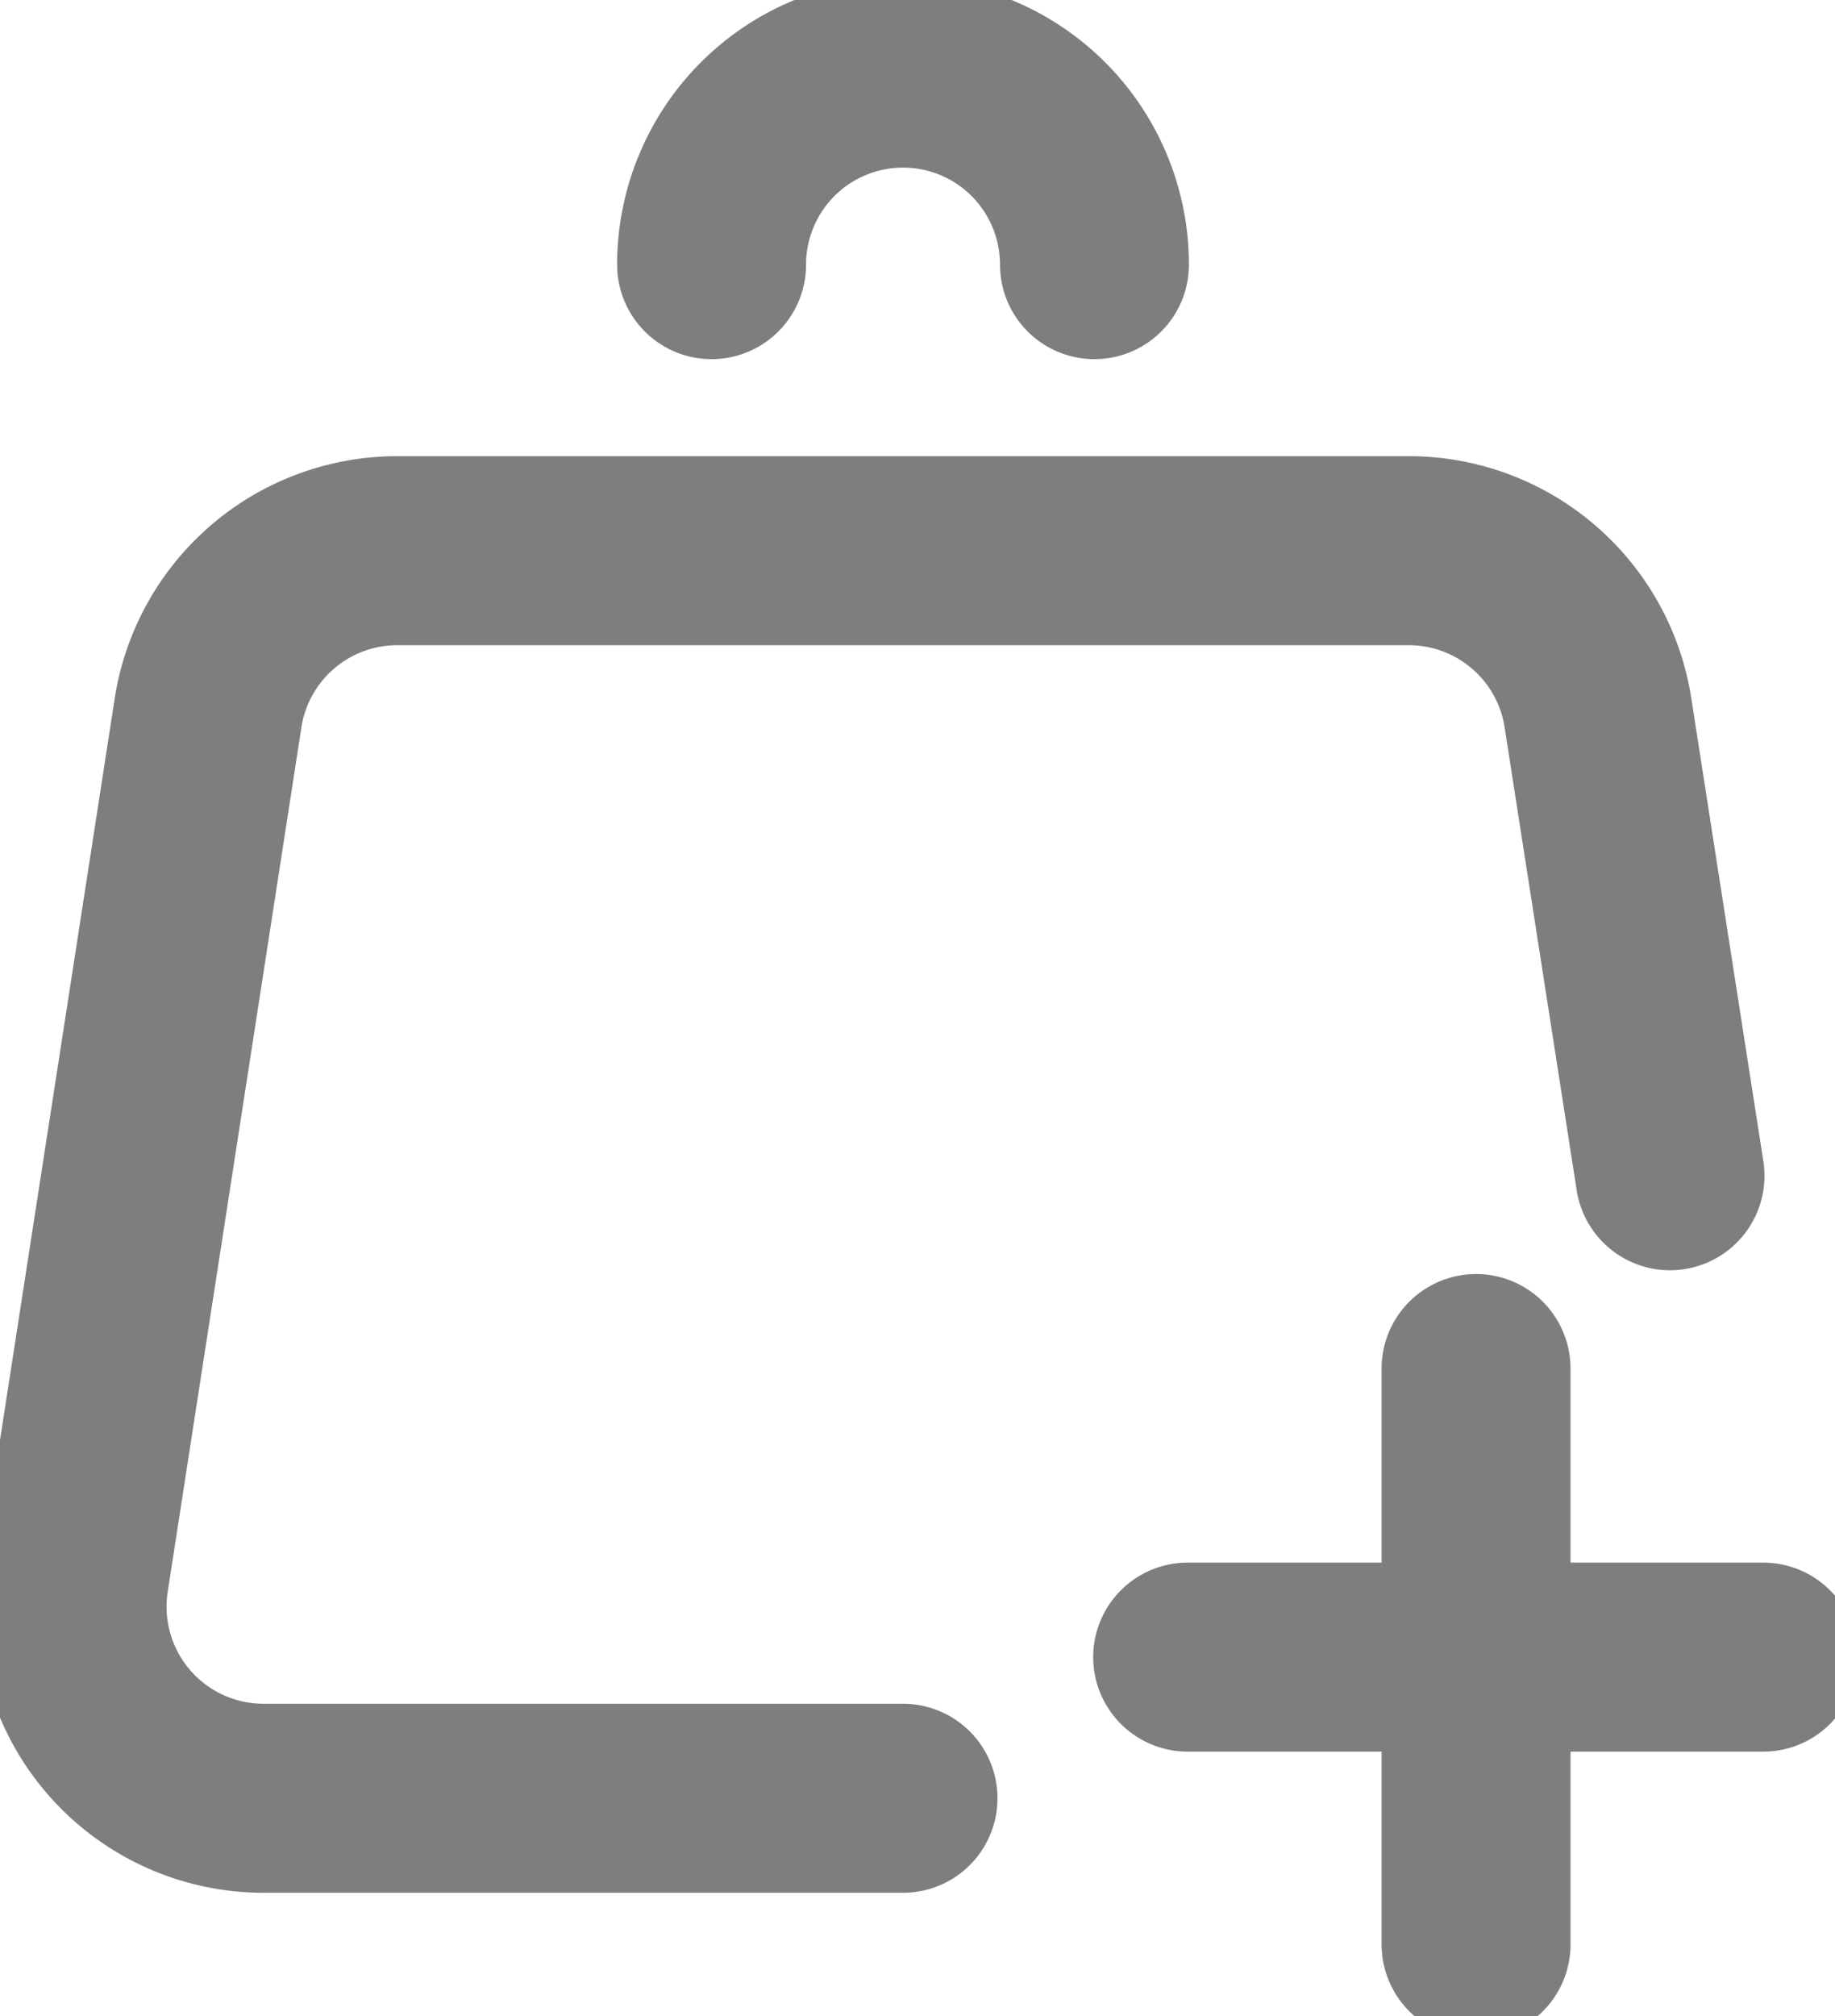
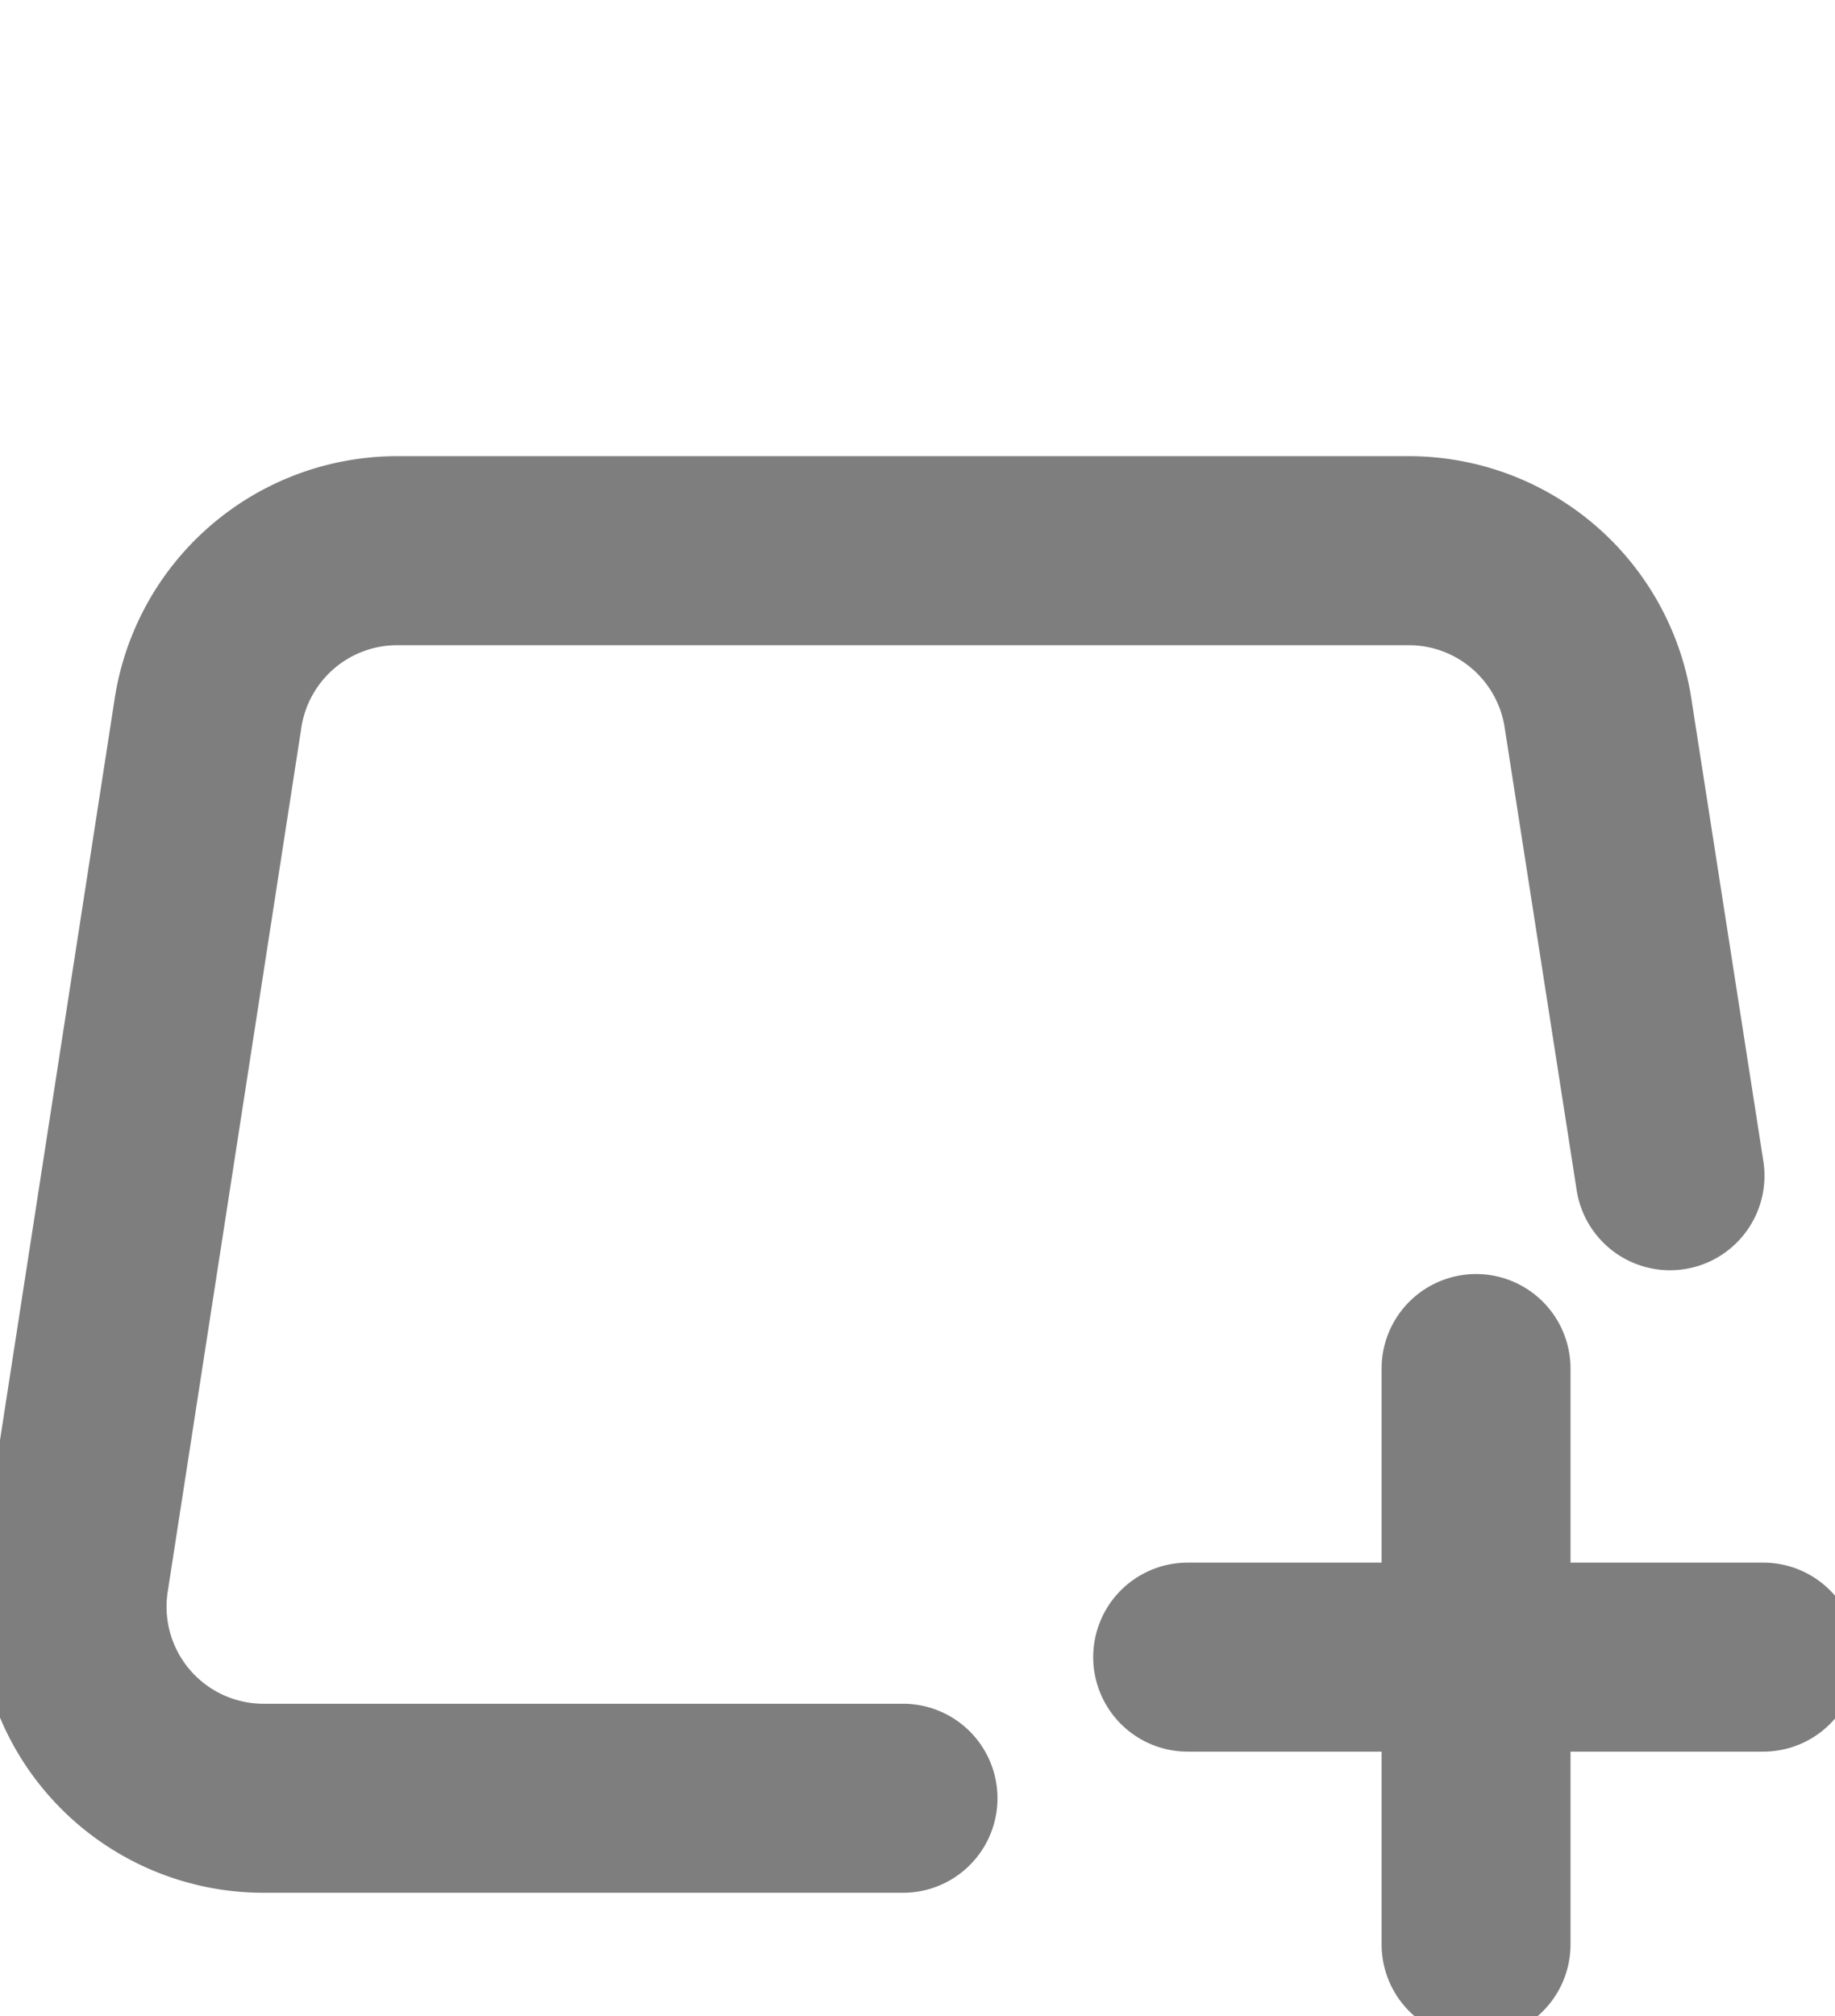
<svg xmlns="http://www.w3.org/2000/svg" class="Svg" width="14.57" height="16">
  <defs>
    <clipPath id="a">
      <path data-name="Rectangle 1980" fill="none" stroke="#7e7e7e" stroke-width="1.5" d="M0 0h14.57v16H0z" />
    </clipPath>
  </defs>
  <g data-name="Group 3052">
    <g data-name="Group 3051" clip-path="url(#a)" fill="none" stroke="#7e7e7e" stroke-linecap="round" stroke-linejoin="round" stroke-width="1.5">
      <path data-name="Path 11992" d="m13.26 9.33-.57-3.66a1.52 1.52 0 0 0-1.5-1.3H3.15a1.52 1.52 0 0 0-1.5 1.3L.59 12.52a1.52 1.52 0 0 0 1.5 1.75h5.08" />
      <path data-name="Line 23" d="M11.72 10.86v4.57" />
-       <path data-name="Path 11993" d="M8.69 2.1a1.52 1.52 0 1 0-3.04 0" />
      <path data-name="Line 24" d="M9.43 13.15H14" />
    </g>
  </g>
</svg>